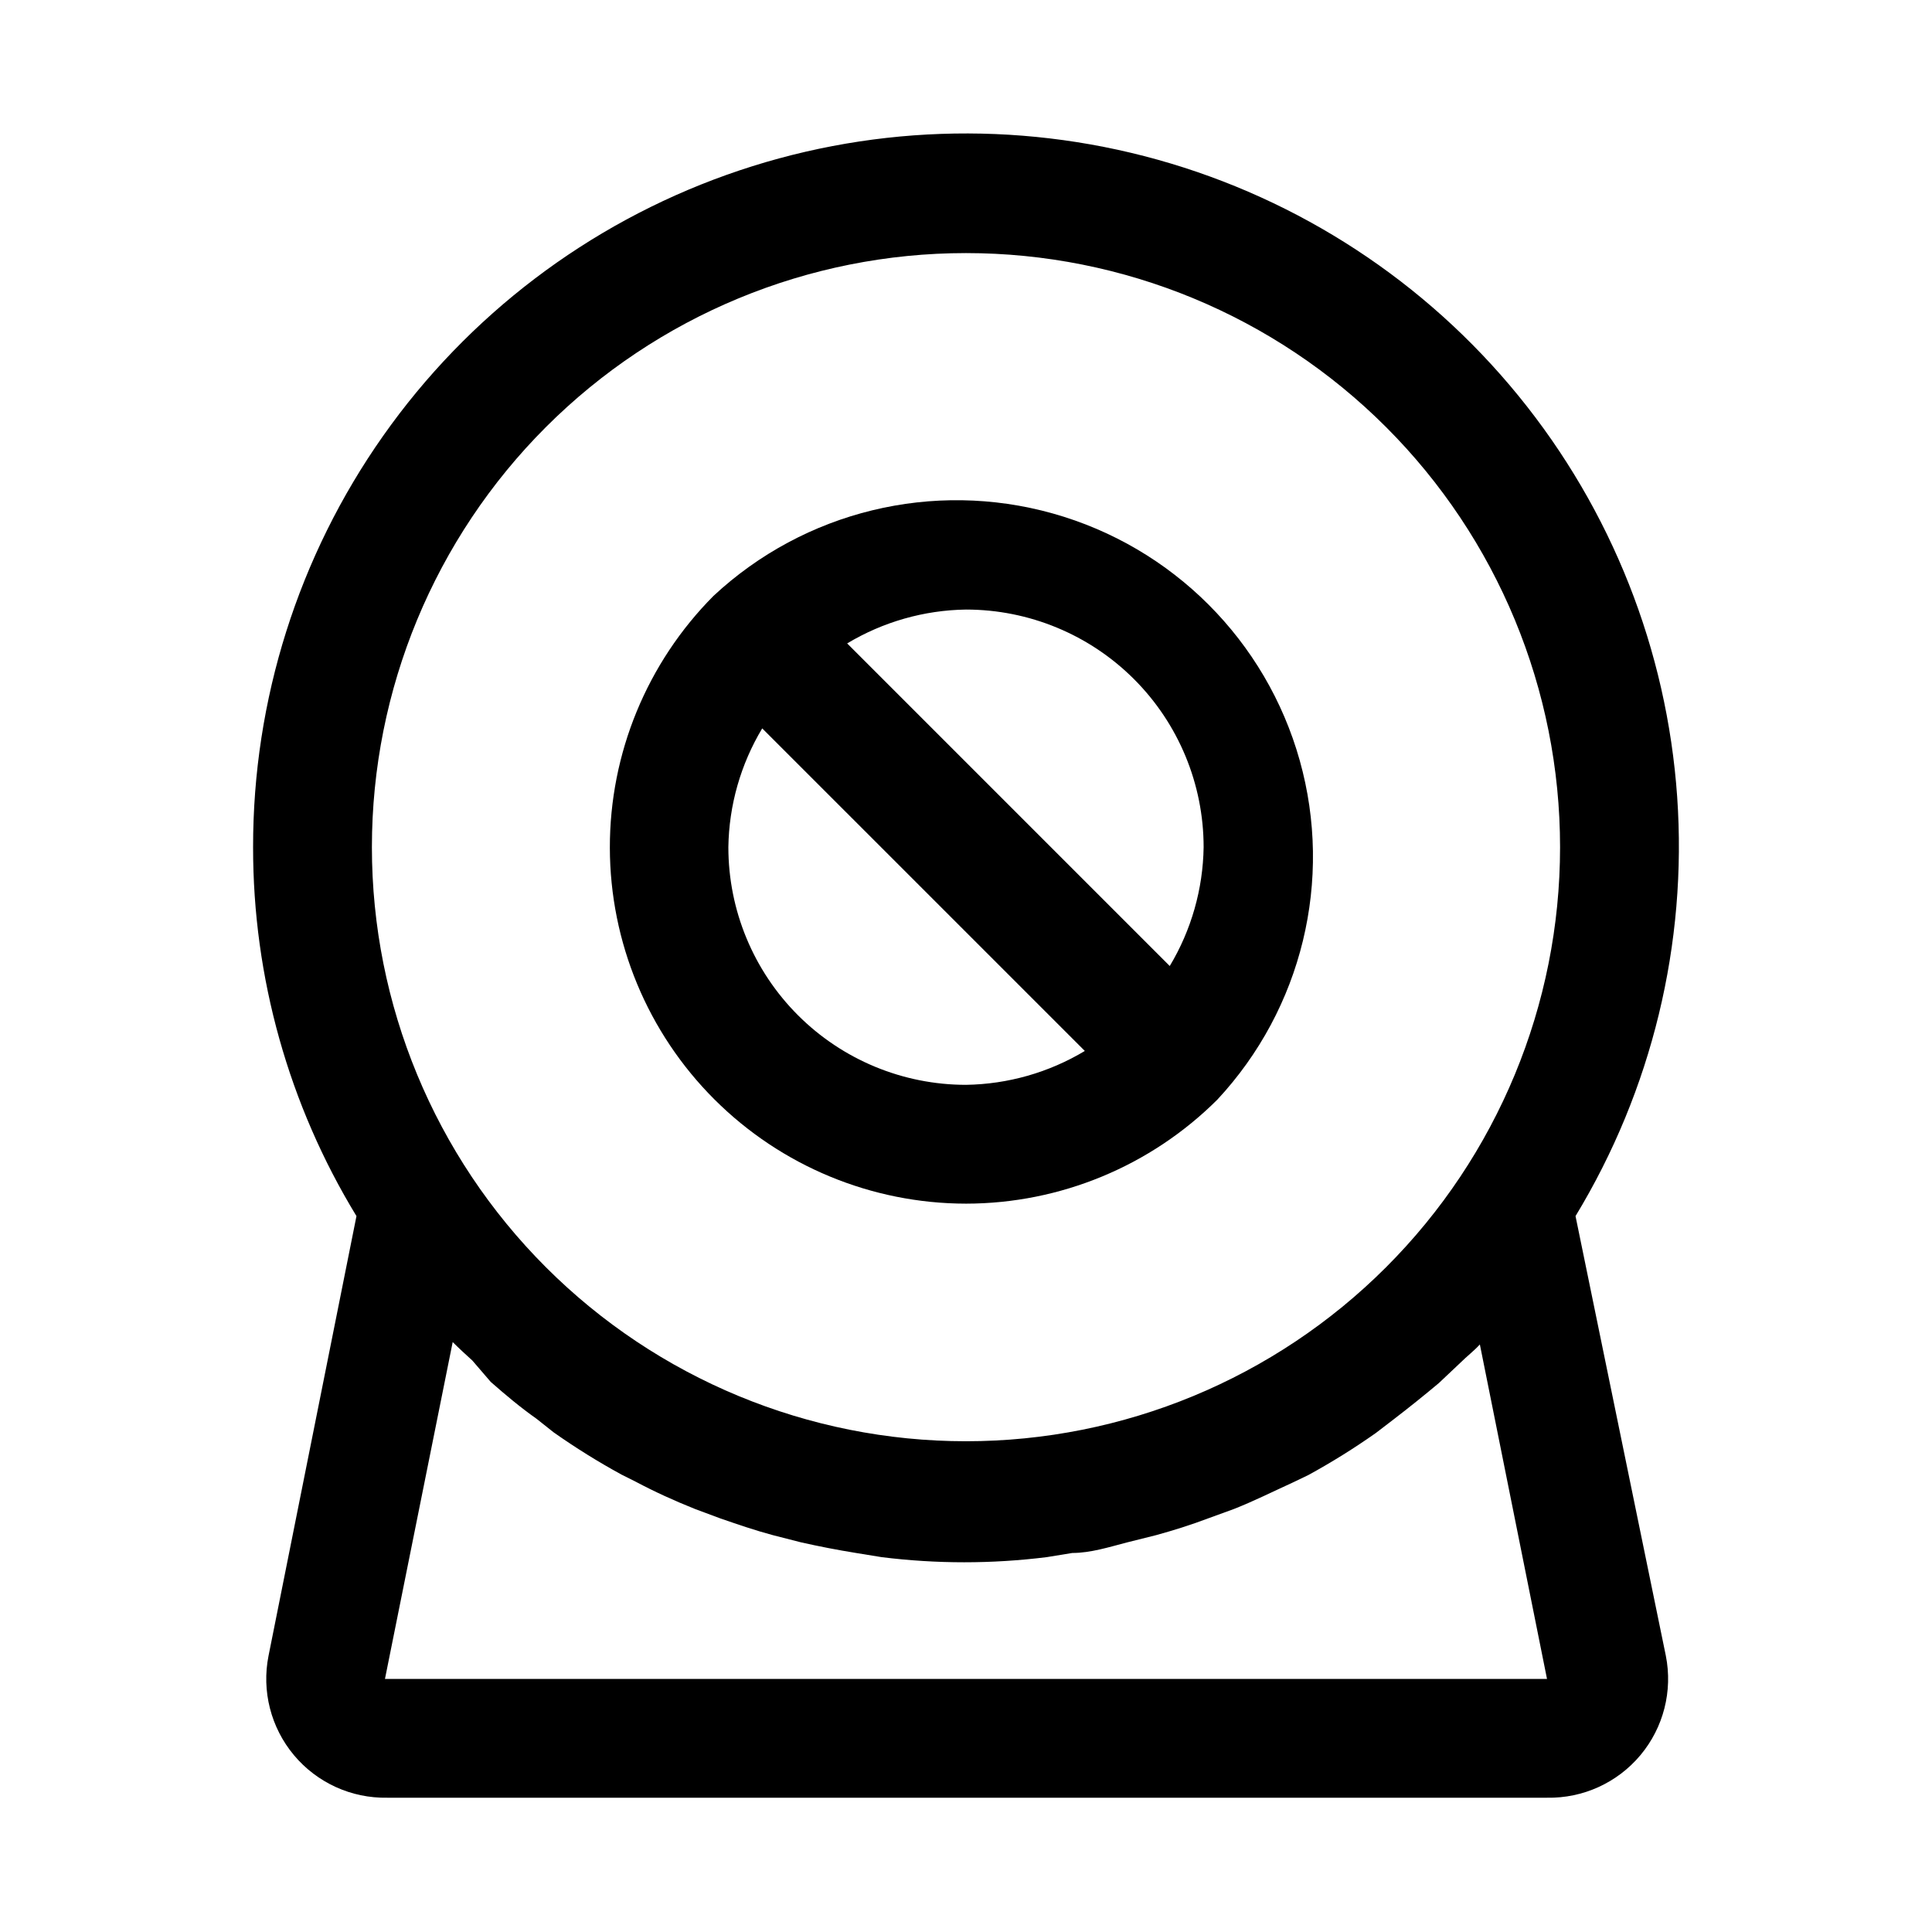
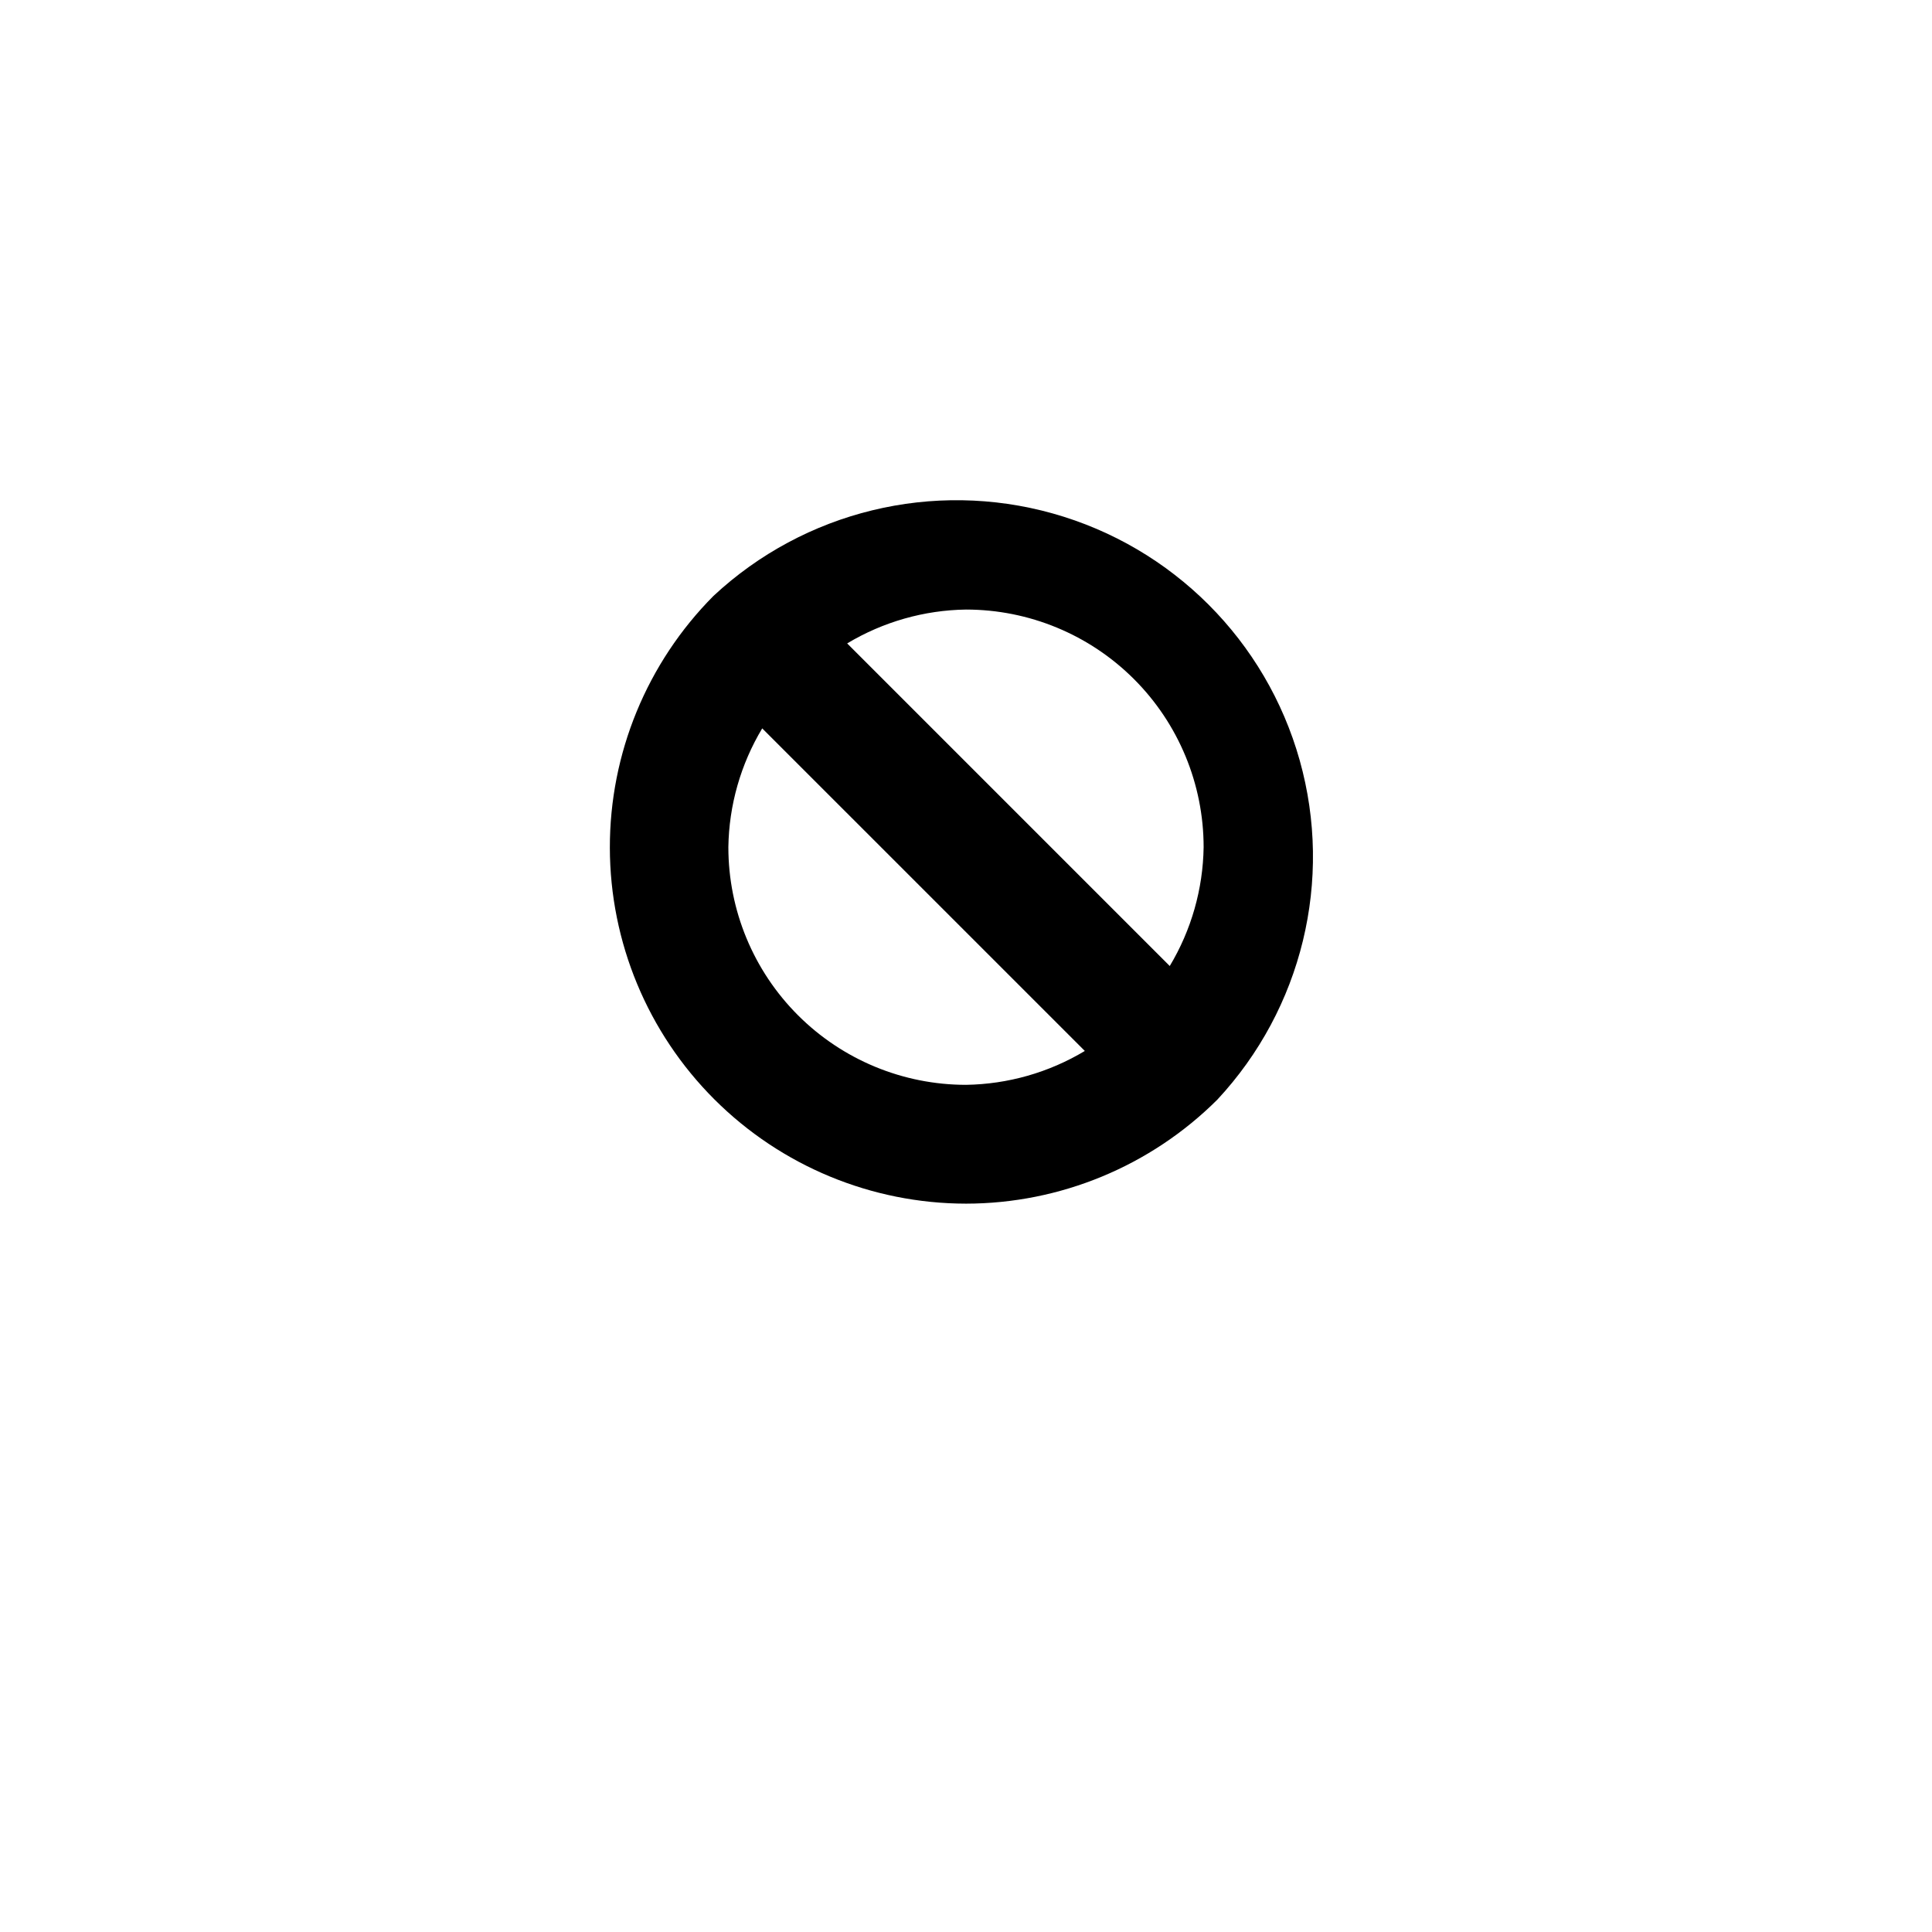
<svg xmlns="http://www.w3.org/2000/svg" fill="#000000" width="800px" height="800px" version="1.1" viewBox="144 144 512 512">
  <g>
    <path d="m400 462.98c24.965-0.023 48.91-9.93 66.598-27.555 22.465-24.109 30.742-58.188 21.84-89.918-8.906-31.73-33.703-56.527-65.434-65.43-31.73-8.906-65.805-0.629-89.918 21.84-17.633 17.738-27.512 41.746-27.469 66.758 0.043 25.012 10 48.984 27.695 66.664 17.691 17.676 41.676 27.617 66.688 27.641zm-62.977-94.465c0.16-11.105 3.258-21.969 8.973-31.488l85.492 85.488c-9.523 5.715-20.387 8.812-31.488 8.977-16.703 0-32.723-6.637-44.531-18.445-11.812-11.812-18.445-27.832-18.445-44.531zm125.95 0c-0.164 11.102-3.262 21.965-8.977 31.488l-85.488-85.492c9.52-5.715 20.383-8.812 31.488-8.973 16.699 0 32.719 6.633 44.531 18.445 11.809 11.809 18.445 27.828 18.445 44.531z" />
-     <path d="m561.53 466.28c20.234-33.359 29.648-72.164 26.941-111.09-2.707-38.922-17.398-76.051-42.055-106.29-24.656-30.238-58.07-52.102-95.652-62.586s-77.488-9.074-114.23 4.031c-36.75 13.109-68.539 37.273-91.004 69.172-22.465 31.902-34.5 69.973-34.457 108.99-0.035 34.488 9.445 68.32 27.395 97.77l-23.301 116.51v-0.004c-1.863 9.352 0.613 19.043 6.734 26.355 6.117 7.312 15.219 11.457 24.754 11.273h307.32c9.531 0.184 18.633-3.961 24.754-11.273 6.117-7.312 8.594-17.004 6.734-26.355zm-161.53-255.21c41.754 0 81.801 16.586 111.32 46.113 29.527 29.527 46.113 69.57 46.113 111.33 0 41.754-16.586 81.801-46.113 111.32-29.523 29.527-69.57 46.113-111.32 46.113-41.758 0-81.805-16.586-111.33-46.113-29.527-29.523-46.113-69.57-46.113-111.32 0-41.758 16.586-81.801 46.113-111.33 29.523-29.527 69.57-46.113 111.33-46.113zm-153.98 377.86 17.949-89.27c1.73 1.73 3.465 3.305 5.195 4.879l4.879 5.672c3.938 3.465 7.871 6.769 12.121 9.762l4.566 3.621c5.766 4.062 11.758 7.793 17.949 11.176l3.777 1.891c5.039 2.676 10.234 5.039 15.742 7.242l6.769 2.519c4.566 1.574 9.133 3.148 13.855 4.41l7.398 1.891c4.879 1.102 9.762 2.047 14.641 2.832l6.769 1.102h0.004c14.535 1.816 29.238 1.816 43.77 0l6.769-1.102c4.879 0 9.762-1.574 14.641-2.832l7.559-1.891c4.566-1.258 9.133-2.676 13.699-4.41l6.926-2.519c5.195-2.047 10.234-4.566 15.742-7.086l3.938-1.891v0.004c6.191-3.387 12.184-7.117 17.949-11.18l4.723-3.621c4.094-3.148 8.031-6.297 11.965-9.605l5.668-5.352c1.73-1.73 3.621-3.148 5.195-4.879l17.793 88.637z" />
  </g>
</svg>